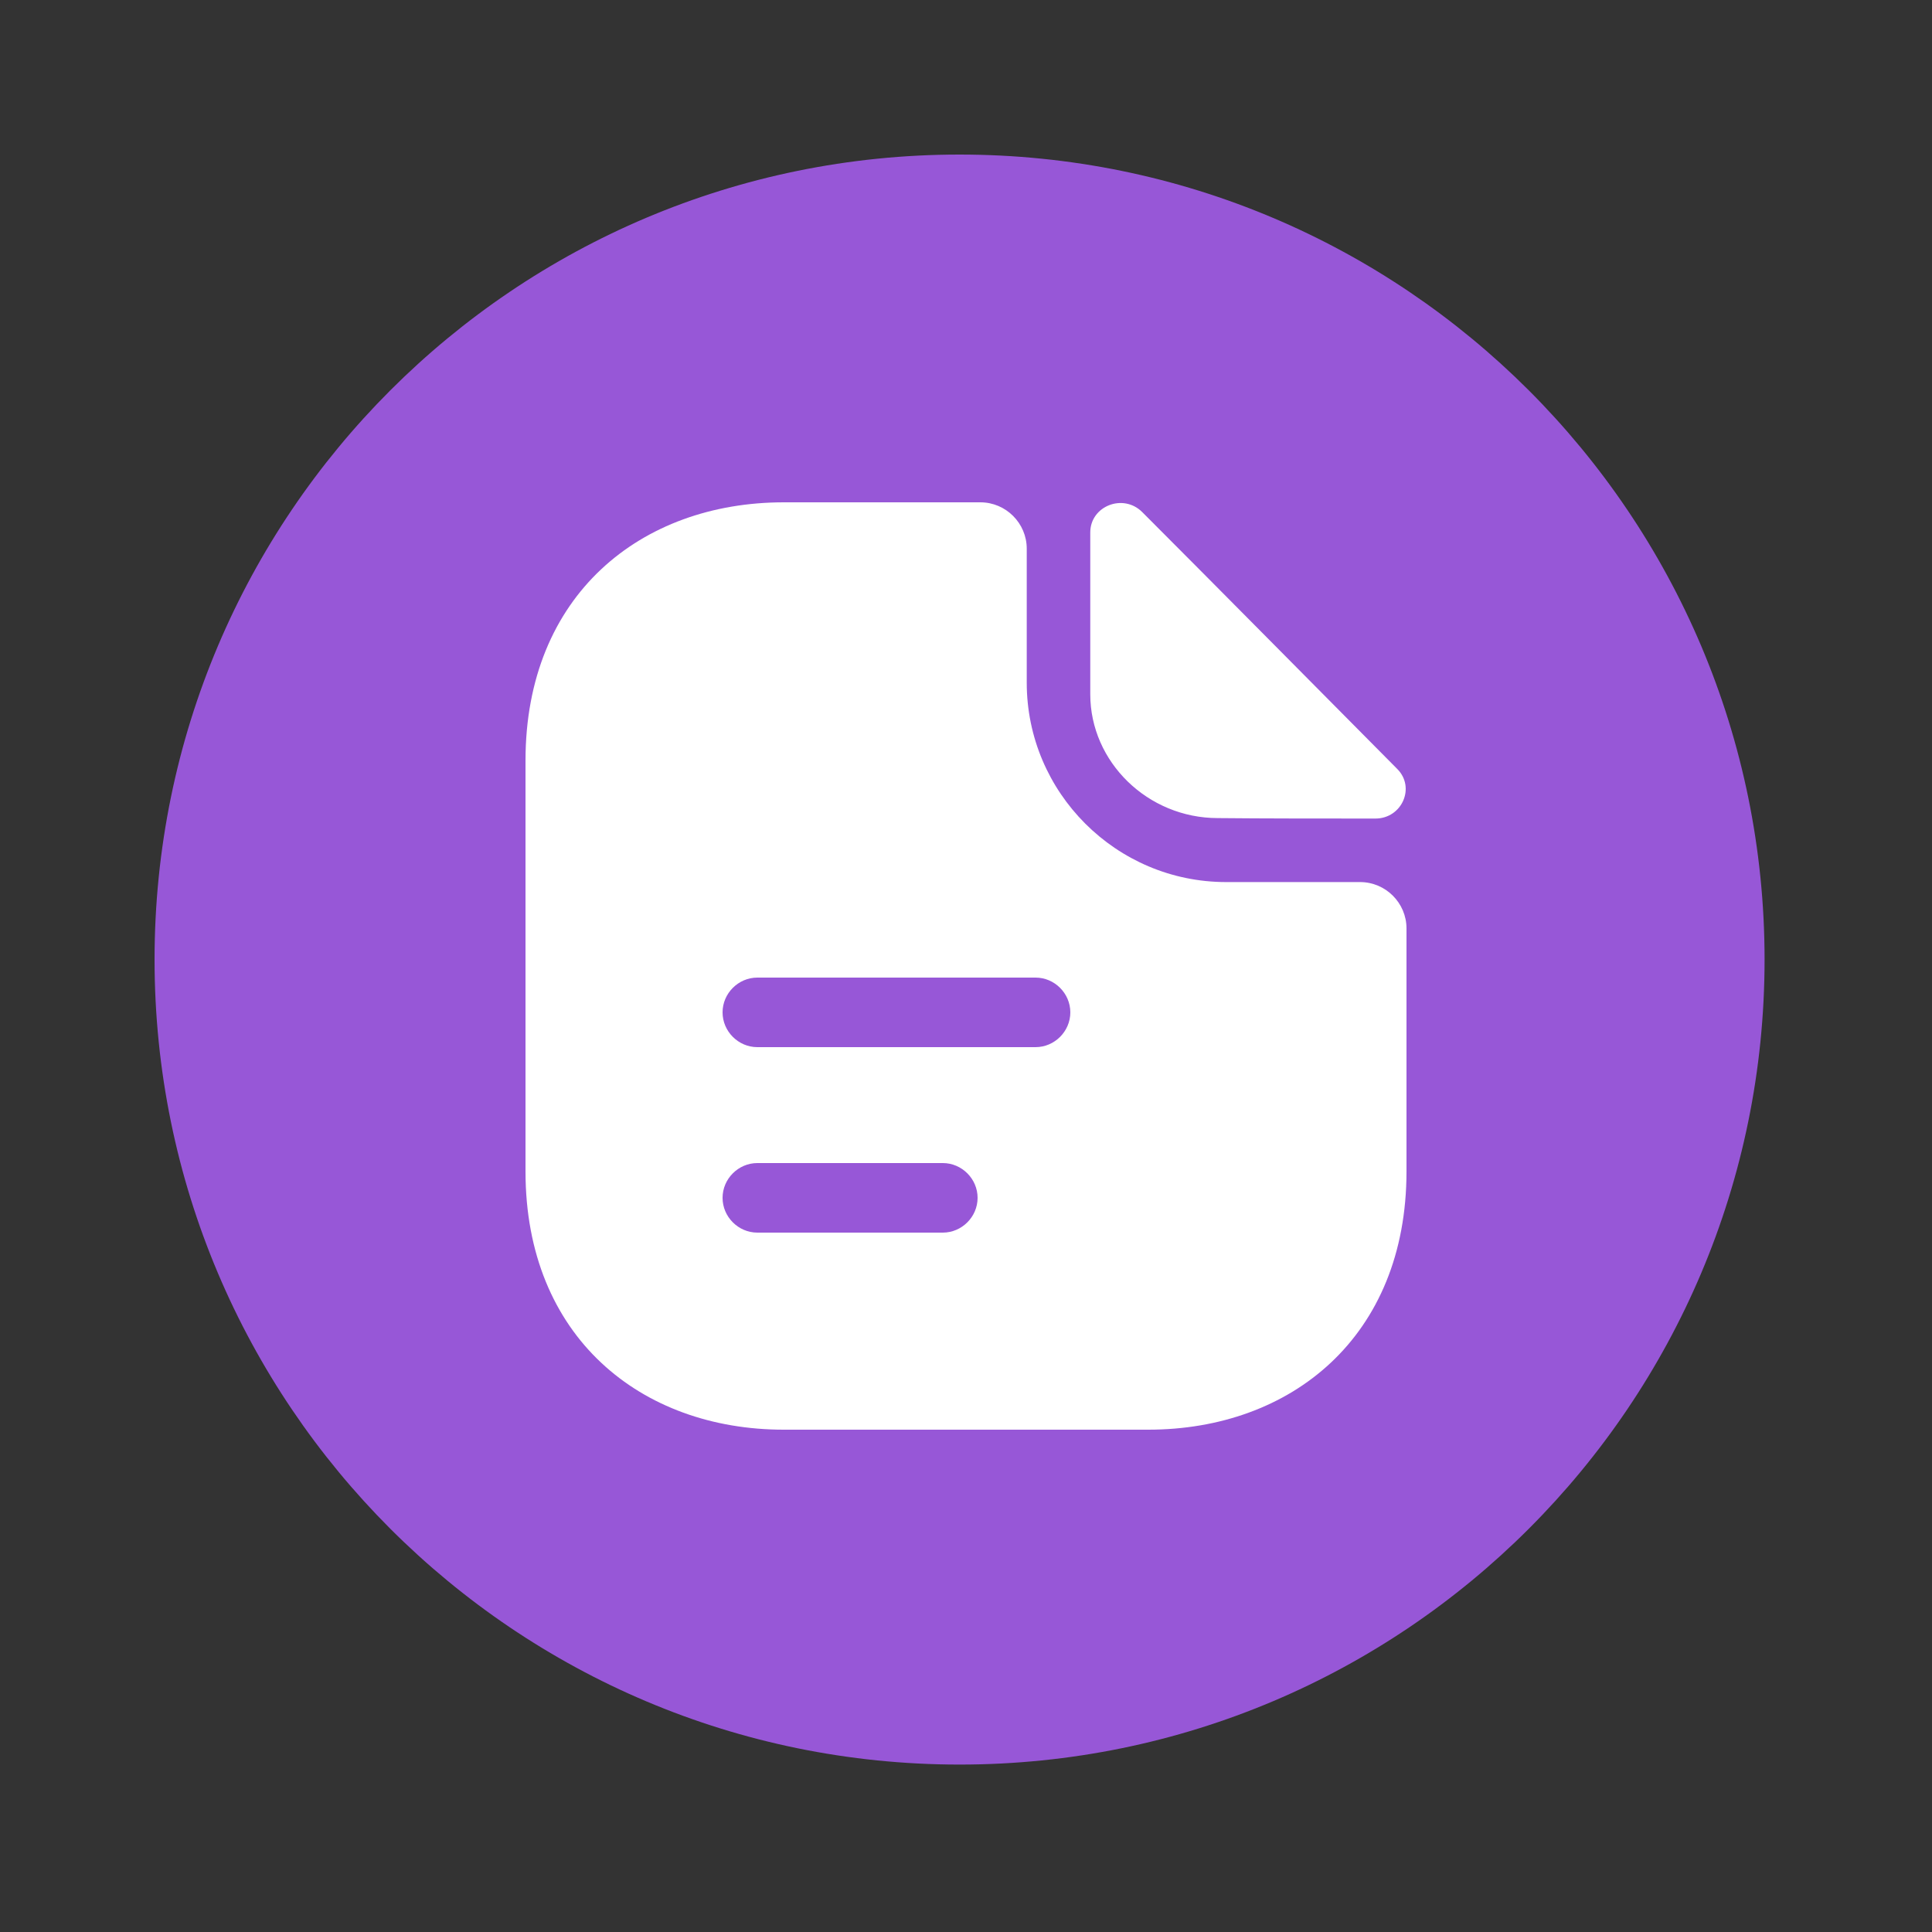
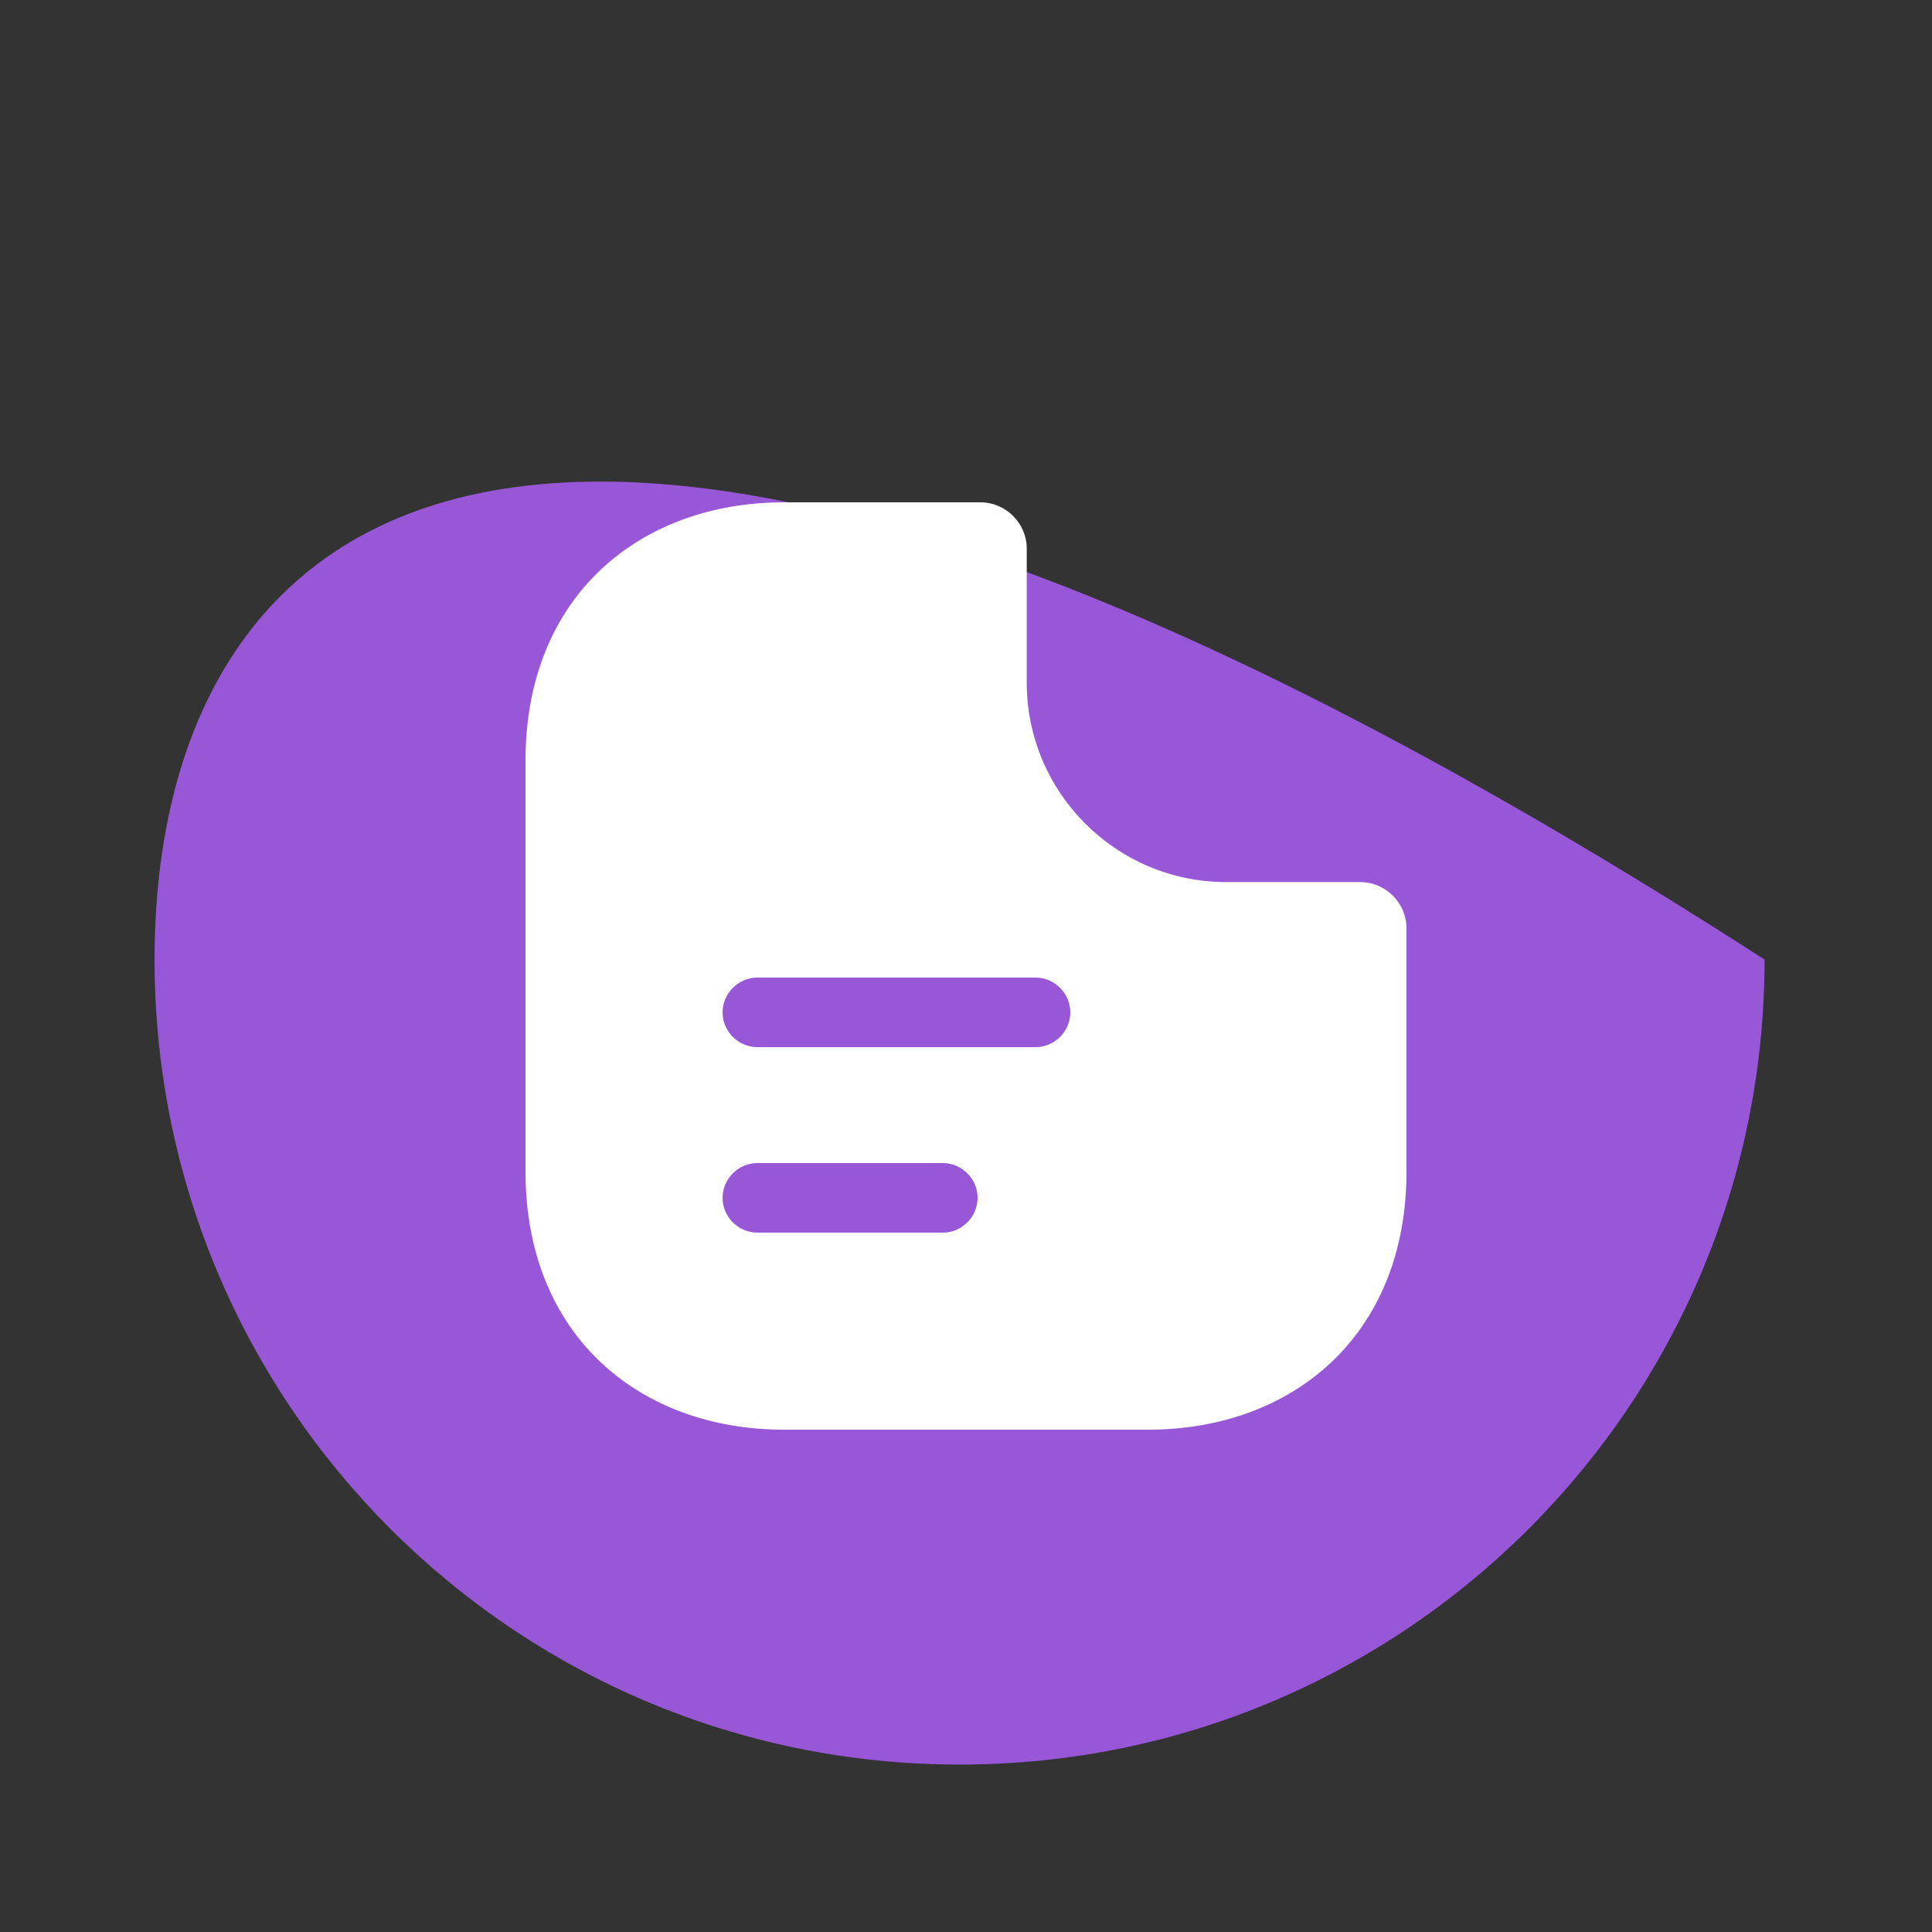
<svg xmlns="http://www.w3.org/2000/svg" width="50" height="50" viewBox="0 0 50 50" fill="none">
  <rect x="0" y="0" width="50" height="50" fill="#333333" stroke="none" />
-   <path d="M24.833 45.667C36.339 45.667 45.667 36.339 45.667 24.833C45.667 13.327 36.339 4 24.833 4C13.327 4 4 13.327 4 24.833C4 36.339 13.327 45.667 24.833 45.667Z" fill="#9757D7" />
+   <path d="M24.833 45.667C36.339 45.667 45.667 36.339 45.667 24.833C13.327 4 4 13.327 4 24.833C4 36.339 13.327 45.667 24.833 45.667Z" fill="#9757D7" />
  <path d="M35.2 22.828H31.732C28.888 22.828 26.572 20.512 26.572 17.668V14.2C26.572 13.54 26.032 13 25.372 13H20.284C16.588 13 13.6 15.4 13.6 19.684V30.316C13.6 34.6 16.588 37 20.284 37H29.716C33.412 37 36.4 34.6 36.4 30.316V24.028C36.4 23.368 35.86 22.828 35.2 22.828Z" fill="white" />
-   <path d="M29.56 13.252C29.068 12.76 28.216 13.096 28.216 13.78V17.968C28.216 19.72 29.704 21.172 31.516 21.172C32.656 21.184 34.24 21.184 35.596 21.184C36.28 21.184 36.64 20.38 36.16 19.9C34.432 18.16 31.336 15.028 29.56 13.252Z" fill="white" />
  <path d="M26.8 27.1H19.6C19.108 27.1 18.7 26.692 18.7 26.2C18.7 25.708 19.108 25.3 19.6 25.3H26.8C27.292 25.3 27.7 25.708 27.7 26.2C27.7 26.692 27.292 27.1 26.8 27.1Z" fill="#9757D7" />
  <path d="M24.4 31.9H19.6C19.108 31.9 18.7 31.492 18.7 31C18.7 30.508 19.108 30.1 19.6 30.1H24.4C24.892 30.1 25.3 30.508 25.3 31C25.3 31.492 24.892 31.9 24.4 31.9Z" fill="#9757D7" />
</svg>